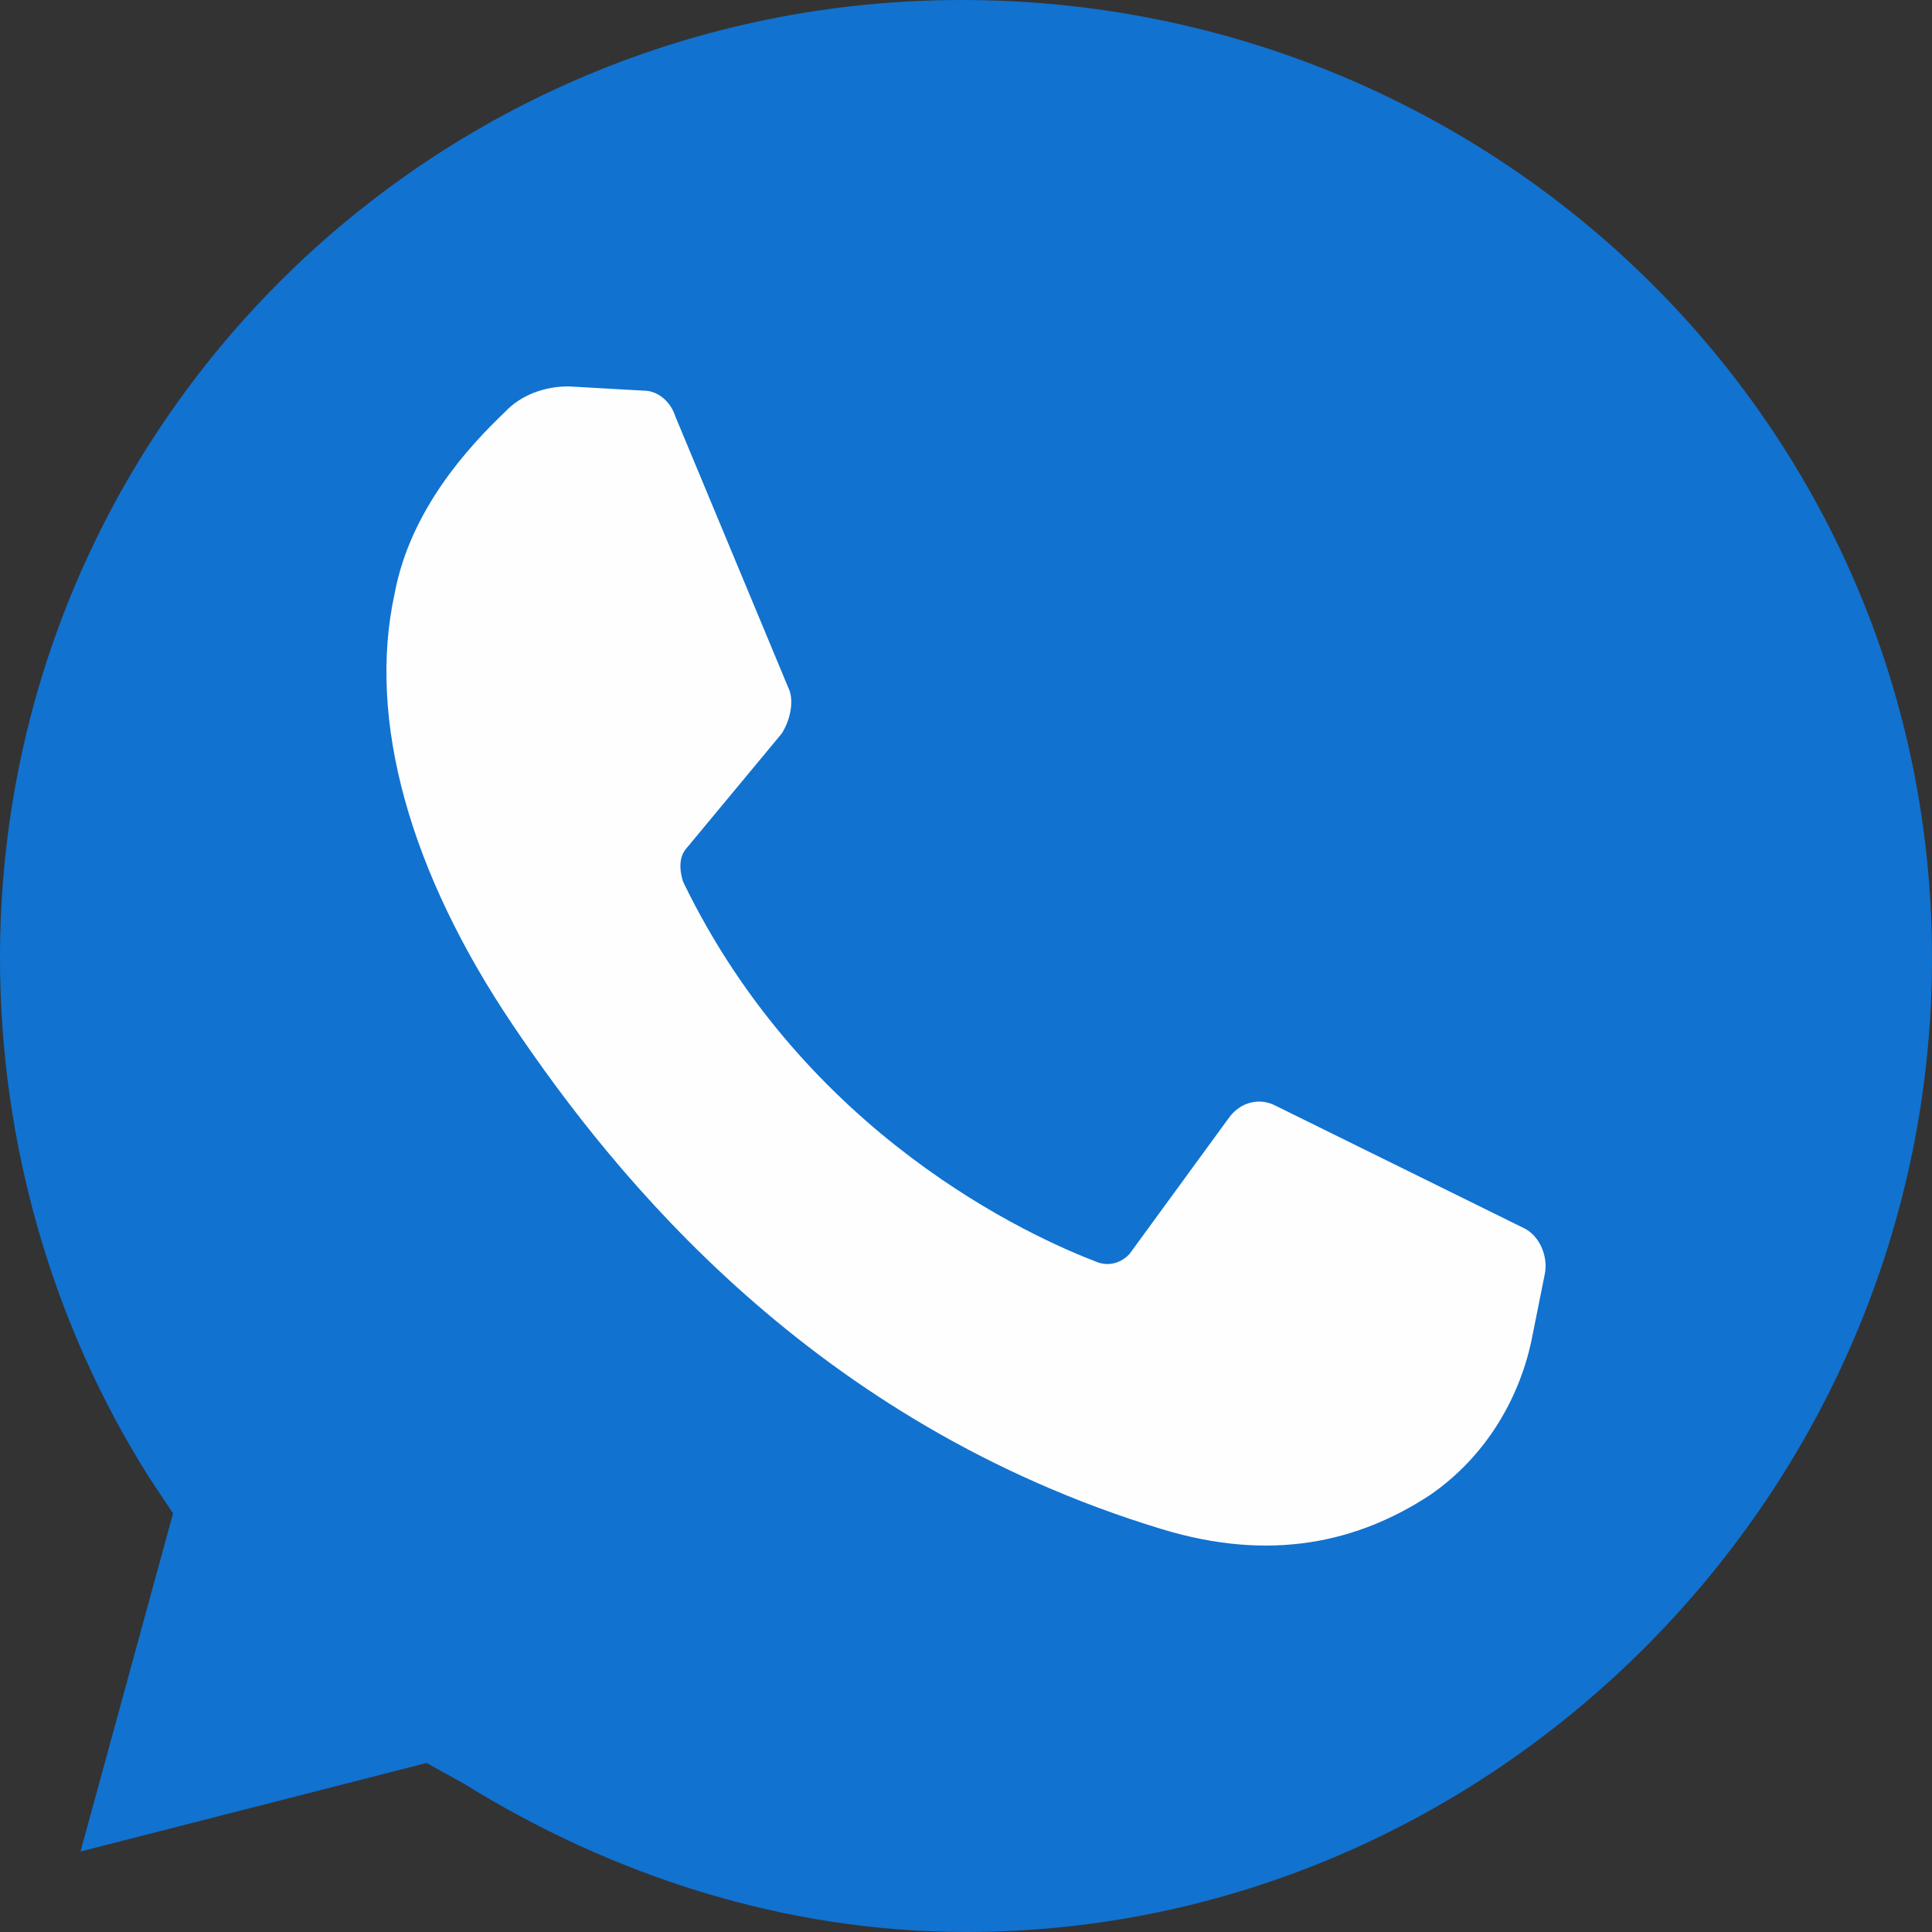
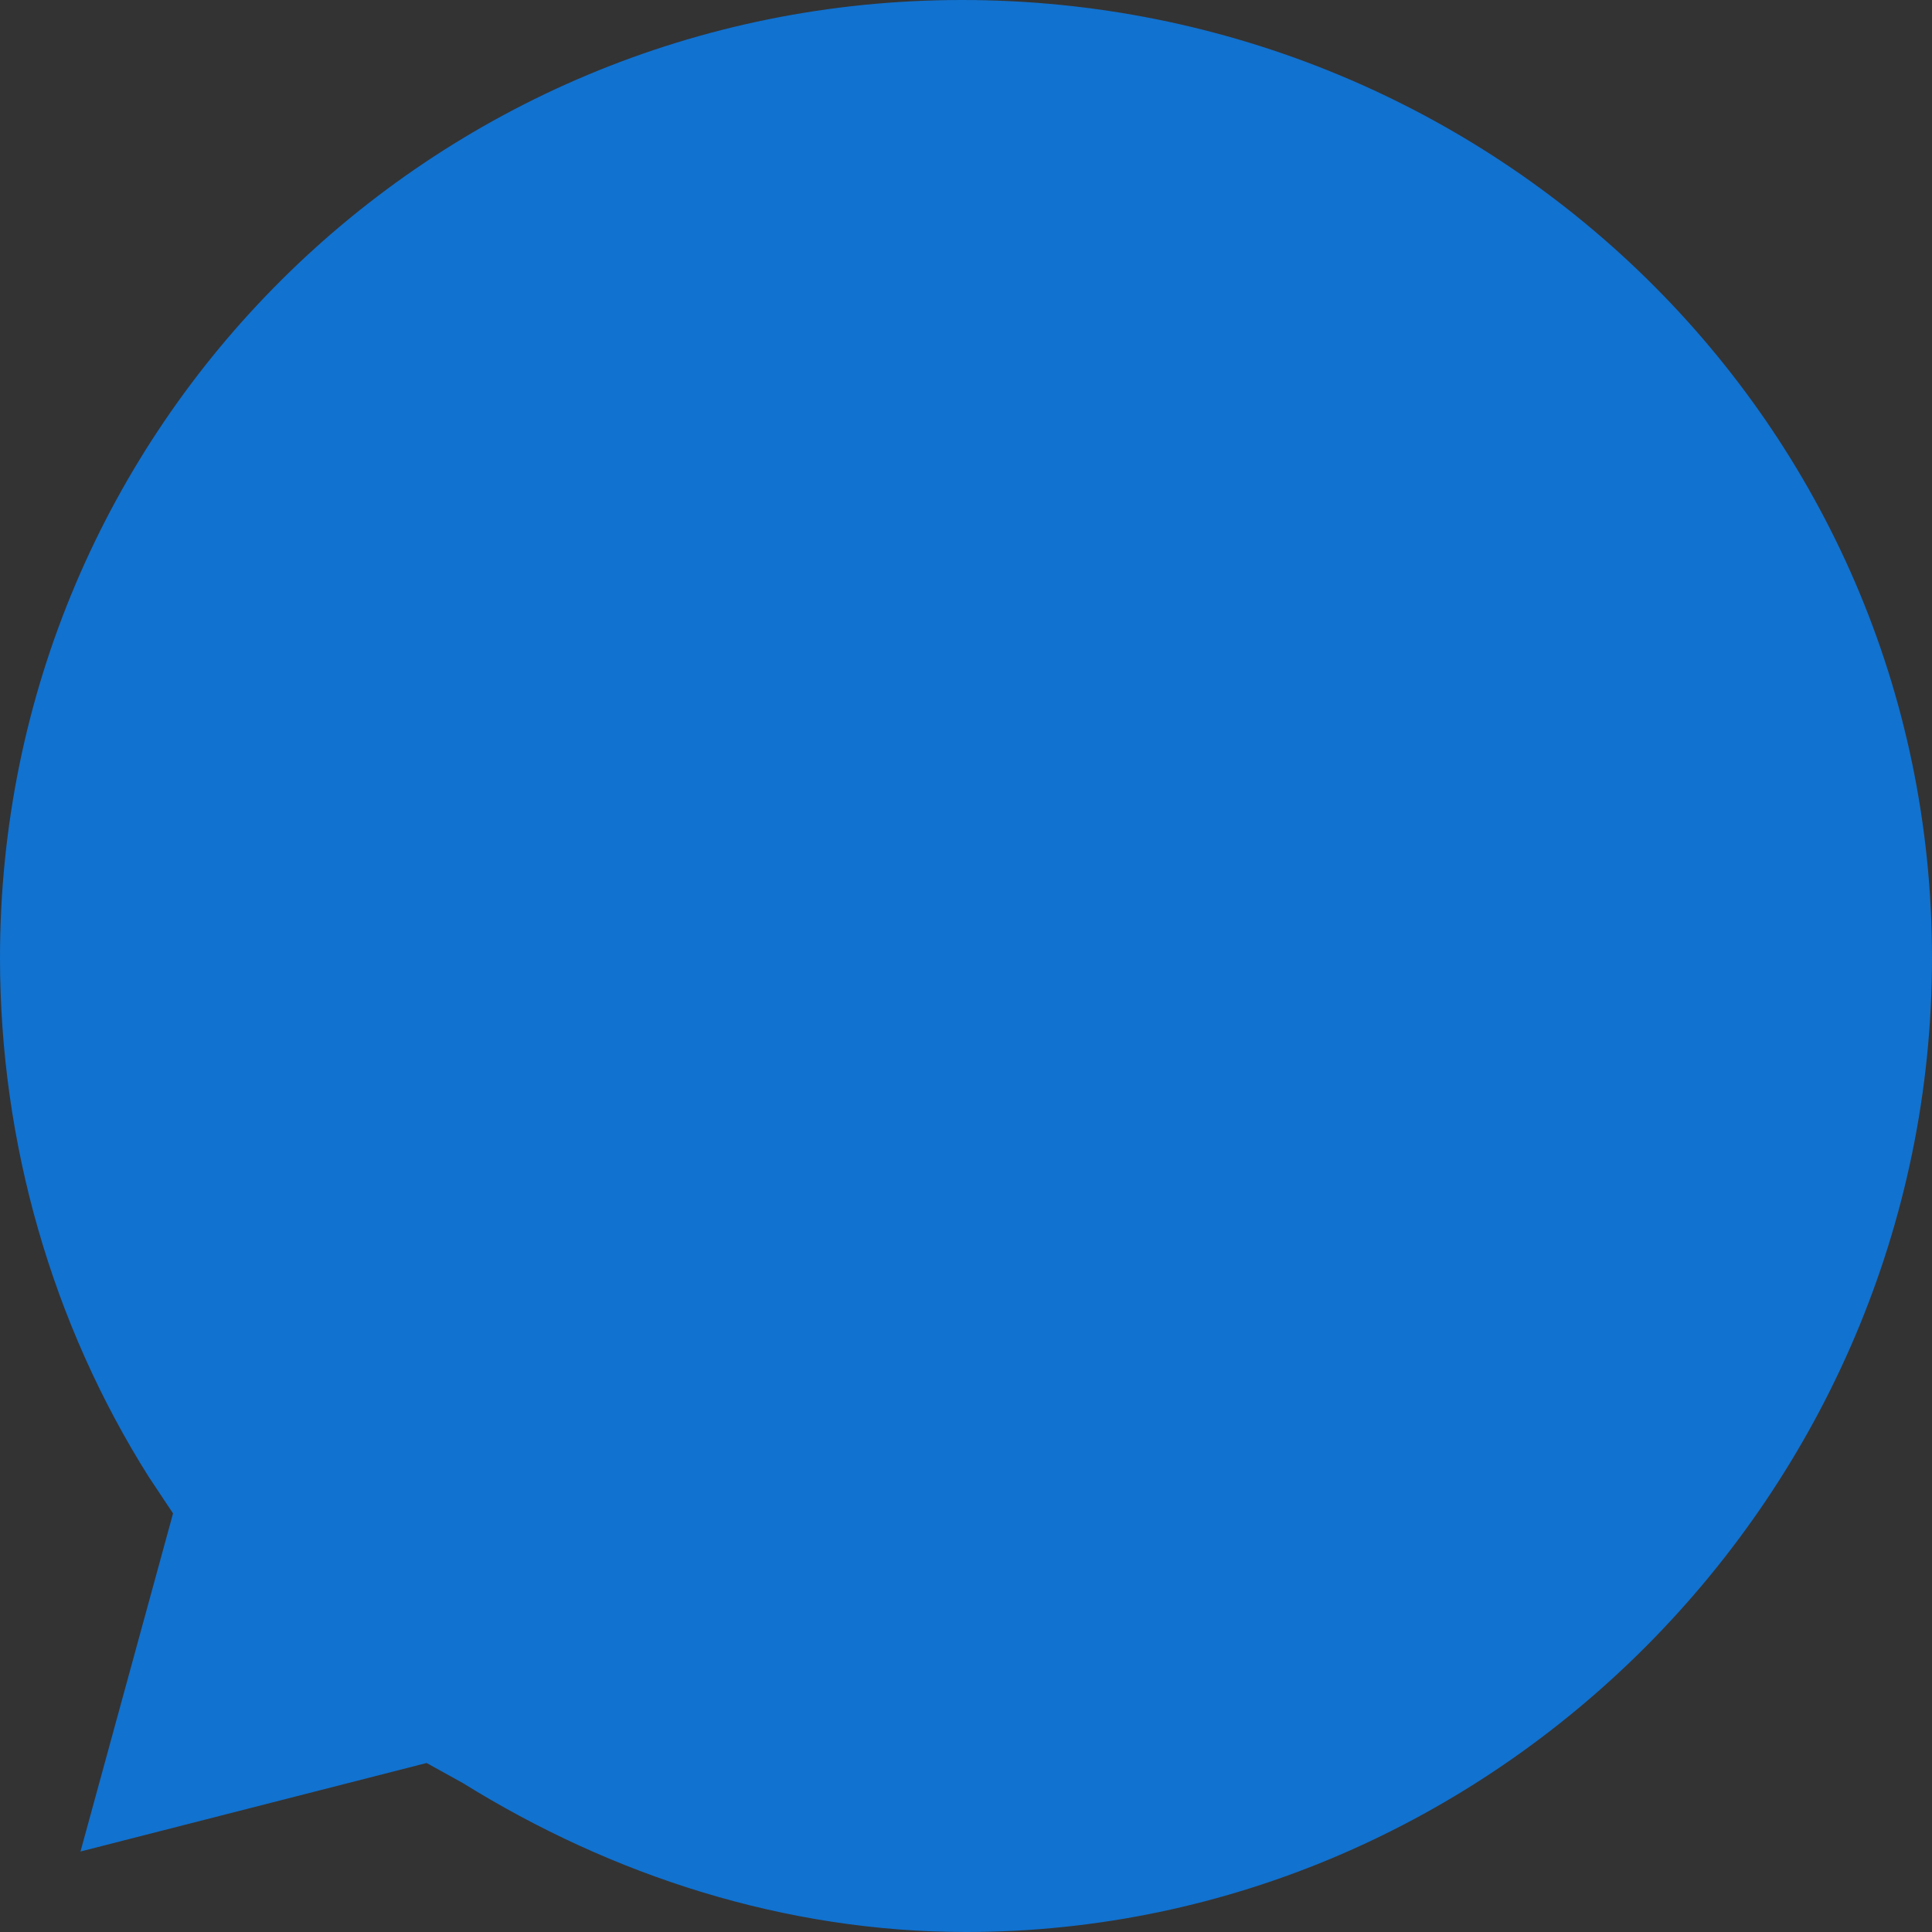
<svg xmlns="http://www.w3.org/2000/svg" width="21" height="21" viewBox="0 0 21 21" fill="none">
  <rect x="0" y="0" width="21" height="21" fill="#333333" stroke="none" />
  <path d="M4.637 19.163L5.031 19.381C6.65 20.387 8.531 21 10.5 21C16.231 21 21 16.231 21 10.412C21 4.594 16.231 0 10.456 0C4.681 0 0 4.637 0 10.412C0 12.425 0.569 14.394 1.619 16.056L1.881 16.45L0.875 20.125L4.637 19.163Z" fill="#1172D0" />
-   <path d="M6.995 4.246L6.179 4.2C5.921 4.2 5.663 4.292 5.491 4.476C5.105 4.844 4.46 5.534 4.289 6.454C3.988 7.834 4.46 9.49 5.577 11.146C6.694 12.802 8.842 15.469 12.622 16.619C13.825 16.987 14.77 16.757 15.543 16.251C16.145 15.837 16.531 15.193 16.66 14.503L16.789 13.859C16.832 13.675 16.746 13.445 16.574 13.354L13.868 12.02C13.696 11.928 13.481 11.973 13.352 12.158L12.278 13.629C12.193 13.722 12.064 13.767 11.935 13.722C11.205 13.445 8.756 12.341 7.424 9.582C7.381 9.444 7.381 9.306 7.467 9.214L8.498 7.972C8.584 7.834 8.627 7.65 8.584 7.512L7.339 4.522C7.296 4.384 7.167 4.246 6.995 4.246Z" fill="#FEFEFE" />
</svg>